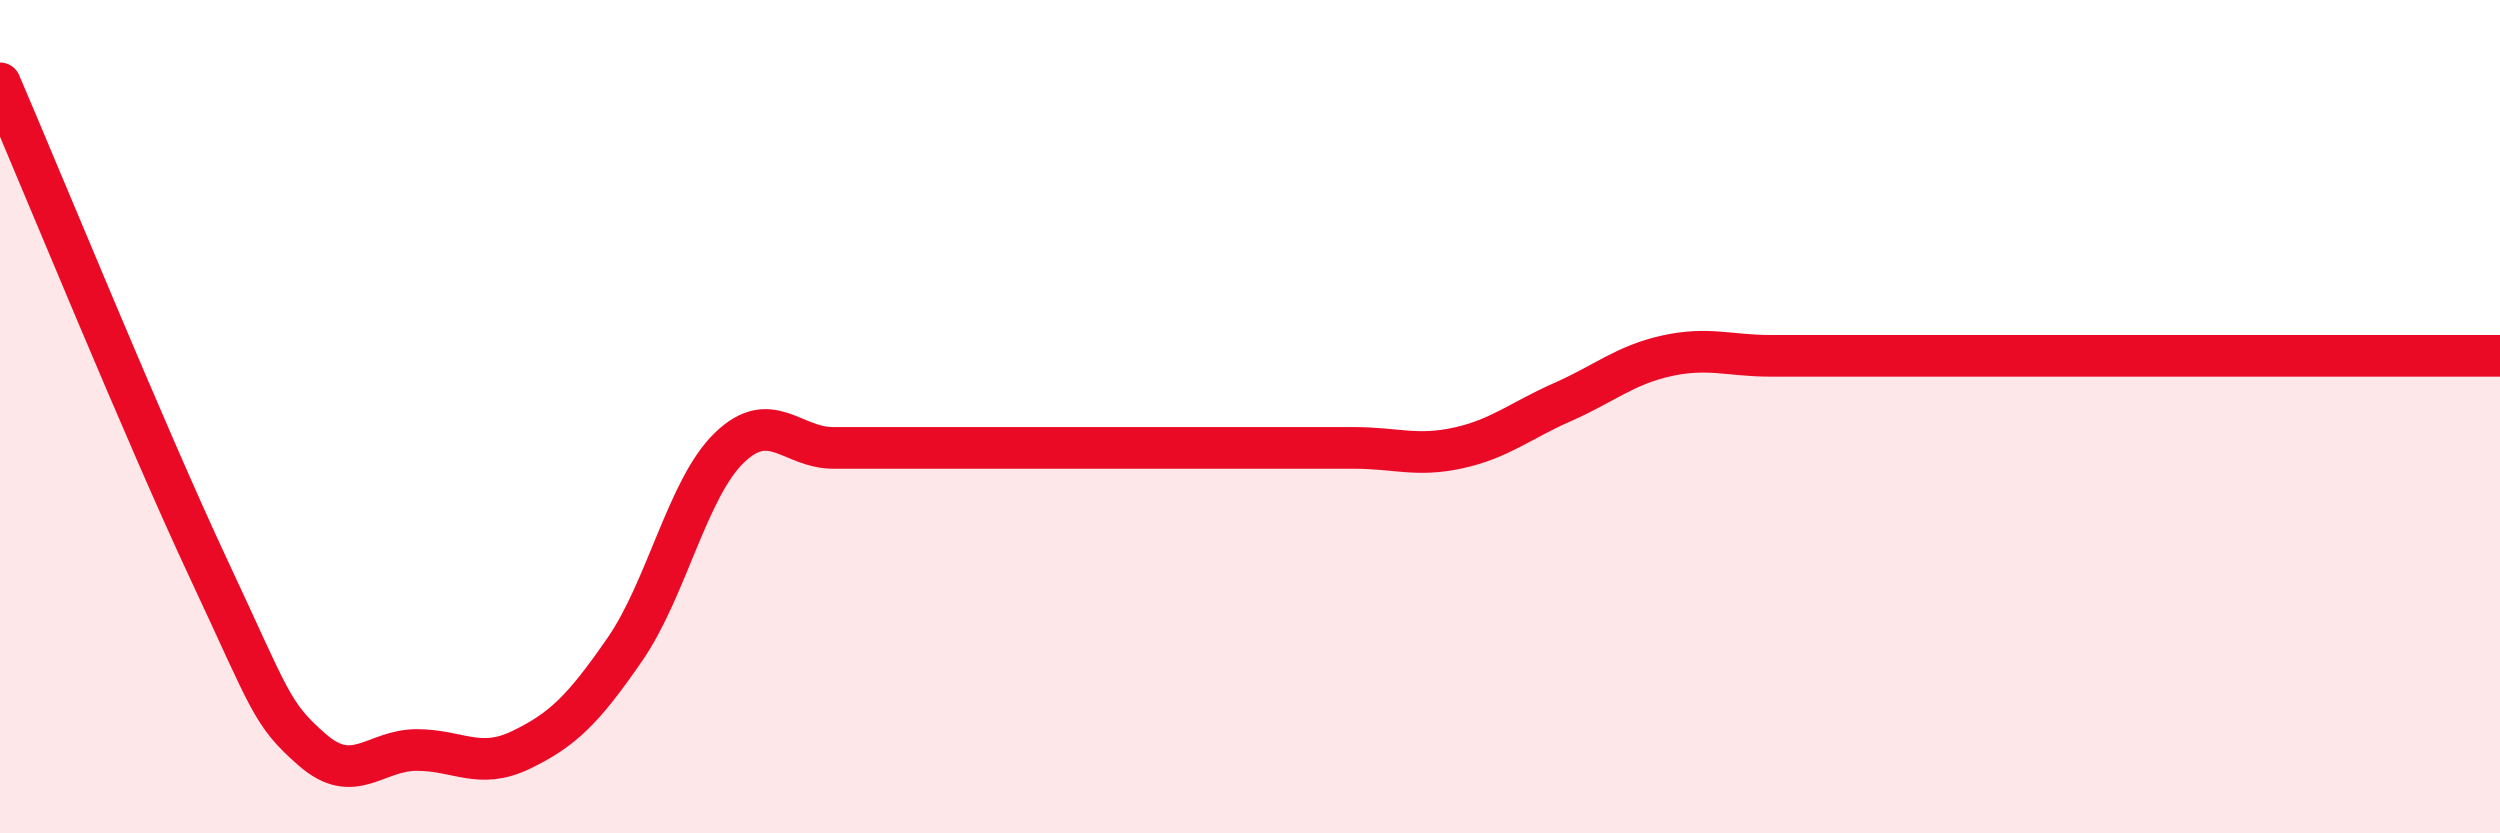
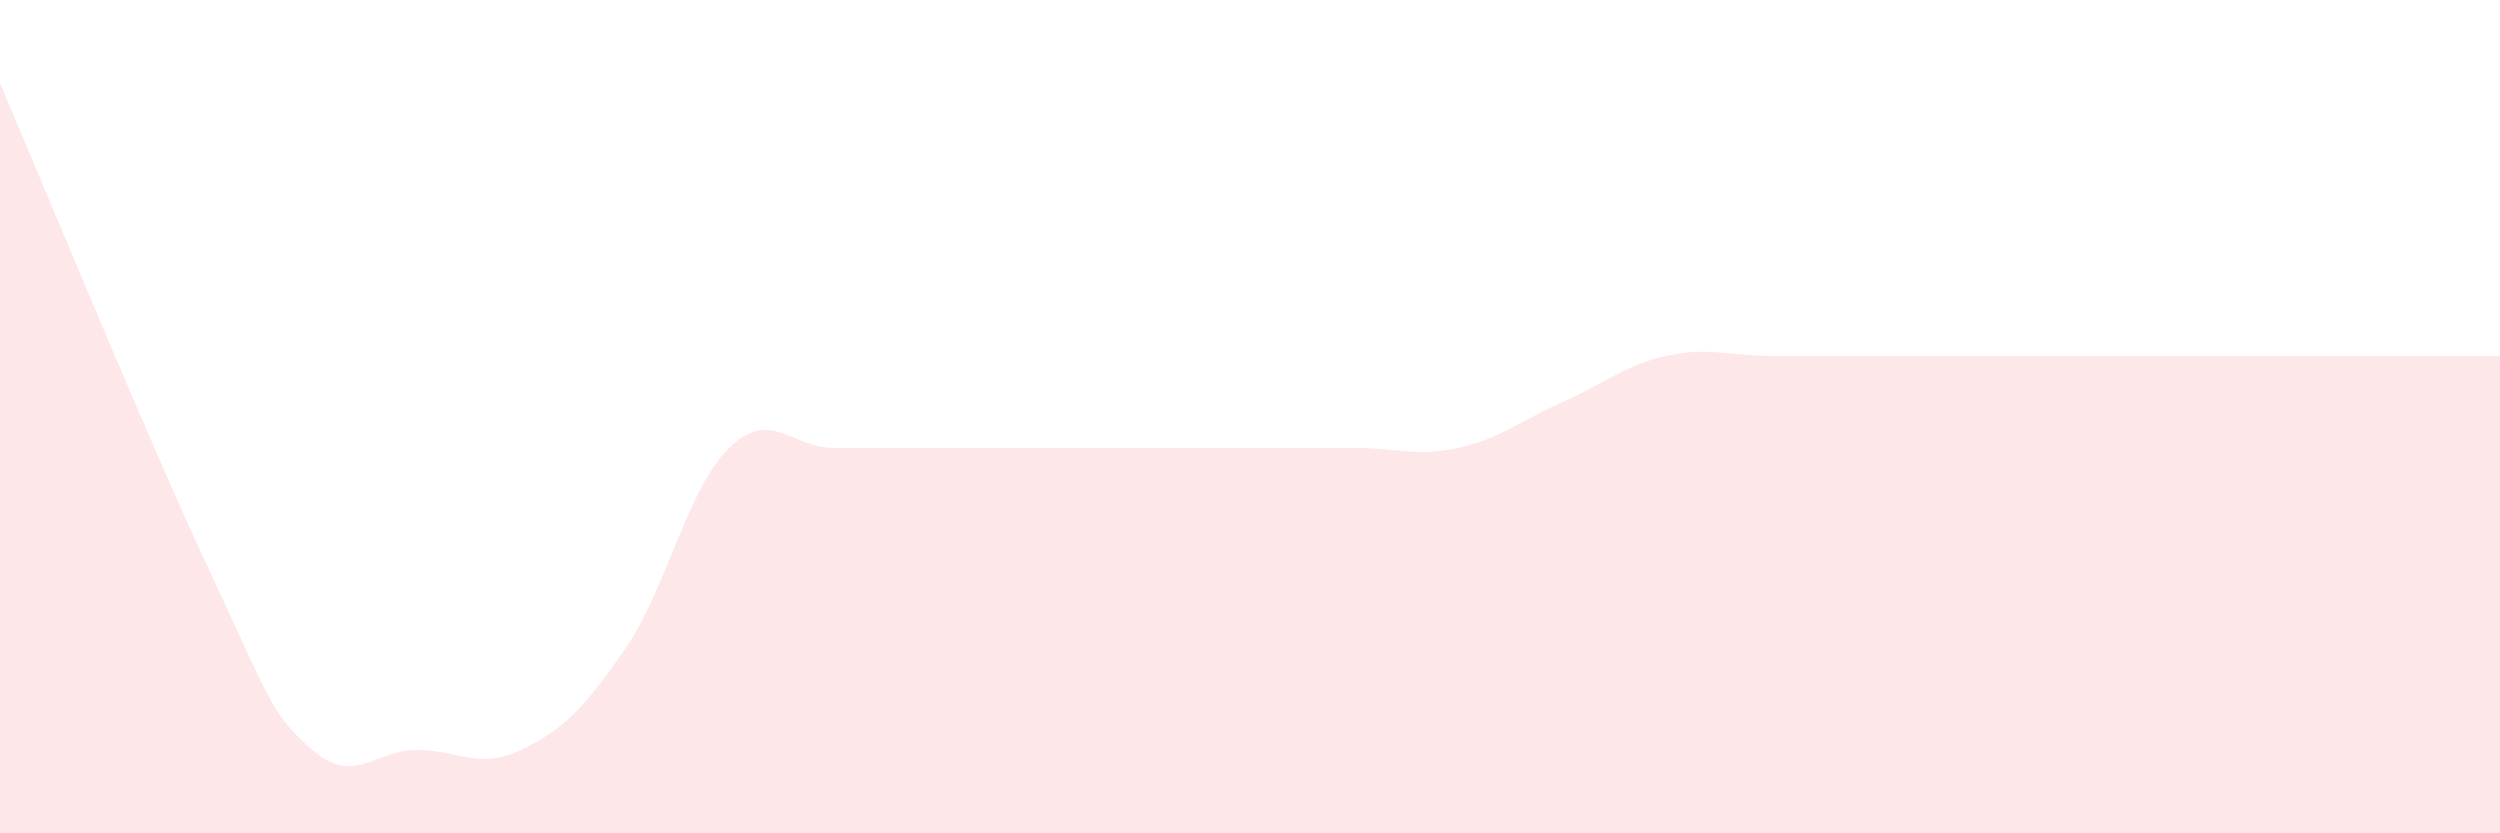
<svg xmlns="http://www.w3.org/2000/svg" width="60" height="20" viewBox="0 0 60 20">
  <path d="M 0,2 C 1,4.33 3.5,10.44 5,13.64 C 6.5,16.84 6.5,17.13 7.5,18 C 8.5,18.87 9,18 10,18 C 11,18 11.5,18.48 12.5,18 C 13.5,17.52 14,17.03 15,15.58 C 16,14.13 16.5,11.72 17.5,10.75 C 18.5,9.78 19,10.75 20,10.75 C 21,10.75 21.5,10.75 22.5,10.75 C 23.5,10.75 24,10.75 25,10.75 C 26,10.75 26.5,10.75 27.5,10.75 C 28.5,10.75 29,10.75 30,10.75 C 31,10.75 31.5,10.75 32.5,10.75 C 33.5,10.75 34,10.97 35,10.75 C 36,10.53 36.5,10.09 37.5,9.65 C 38.5,9.21 39,8.76 40,8.54 C 41,8.32 41.5,8.54 42.5,8.54 C 43.5,8.54 44,8.54 45,8.54 C 46,8.54 46.5,8.54 47.5,8.54 C 48.5,8.54 49,8.54 50,8.54 C 51,8.54 51.5,8.54 52.5,8.54 C 53.5,8.54 53.5,8.54 55,8.54 C 56.5,8.54 59,8.54 60,8.54L60 20L0 20Z" fill="#EB0A25" opacity="0.1" stroke-linecap="round" stroke-linejoin="round" />
-   <path d="M 0,2 C 1,4.33 3.5,10.44 5,13.64 C 6.5,16.84 6.5,17.13 7.5,18 C 8.5,18.87 9,18 10,18 C 11,18 11.5,18.48 12.5,18 C 13.5,17.52 14,17.03 15,15.58 C 16,14.13 16.5,11.72 17.5,10.75 C 18.5,9.78 19,10.75 20,10.75 C 21,10.75 21.5,10.75 22.5,10.75 C 23.5,10.75 24,10.75 25,10.75 C 26,10.75 26.5,10.75 27.5,10.75 C 28.5,10.75 29,10.75 30,10.75 C 31,10.75 31.5,10.75 32.5,10.75 C 33.5,10.75 34,10.97 35,10.75 C 36,10.53 36.5,10.09 37.5,9.65 C 38.5,9.21 39,8.76 40,8.54 C 41,8.32 41.5,8.54 42.5,8.54 C 43.5,8.54 44,8.54 45,8.54 C 46,8.54 46.5,8.54 47.5,8.54 C 48.5,8.54 49,8.54 50,8.54 C 51,8.54 51.5,8.54 52.5,8.54 C 53.5,8.54 53.5,8.54 55,8.54 C 56.5,8.54 59,8.54 60,8.54" stroke="#EB0A25" stroke-width="1" fill="none" stroke-linecap="round" stroke-linejoin="round" />
</svg>